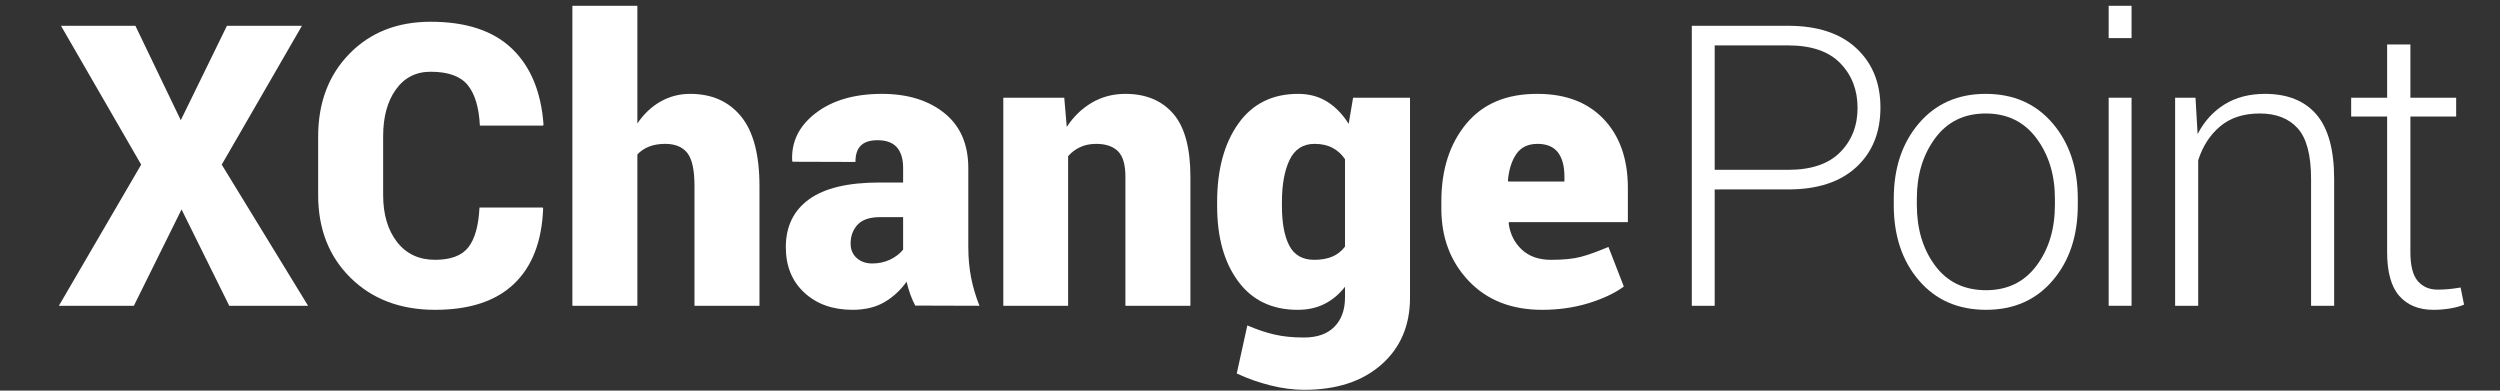
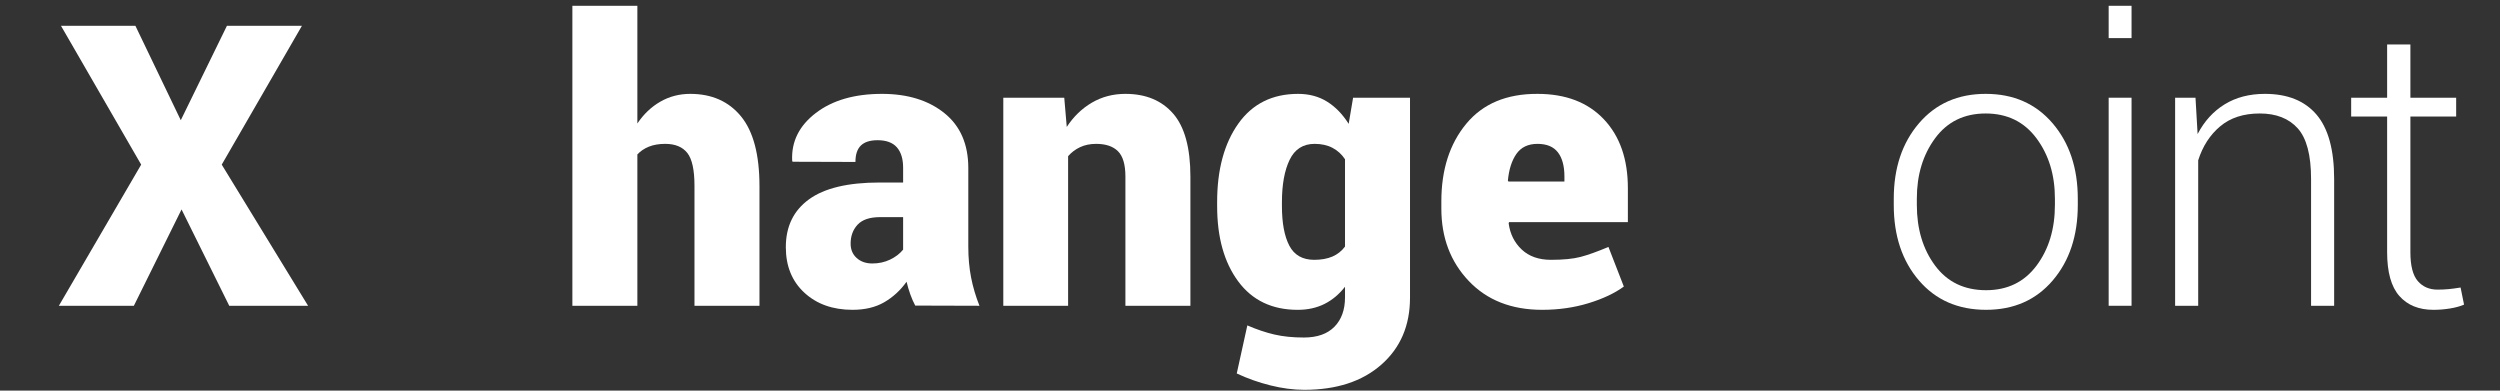
<svg xmlns="http://www.w3.org/2000/svg" version="1.1" id="Layer_1" x="0px" y="0px" width="800px" height="125px" viewBox="0 0 800 125" enable-background="new 0 0 800 125" xml:space="preserve">
  <rect x="0" y="0" width="800" height="125" fill="#333333" stroke="none" />
  <g>
    <path fill="#FFFFFF" d="M57.85,38.468L72.618,8.254h23.999l-25.66,44.428l27.628,45.166H73.357L58.096,67.02l-15.26,30.828H18.837   l26.337-45.166L19.515,8.254h23.813L57.85,38.468z" />
-     <path fill="#FFFFFF" d="M173.683,66.404l0.123,0.369c-0.411,10.502-3.518,18.521-9.322,24.061   c-5.806,5.537-14.225,8.307-25.26,8.307c-11.076,0-20.081-3.404-27.014-10.215c-6.933-6.809-10.399-15.65-10.399-26.521V43.698   c0-10.83,3.333-19.66,9.999-26.49c6.666-6.831,15.332-10.246,25.998-10.246c11.322,0,19.978,2.852,25.968,8.553   c5.989,5.703,9.373,13.805,10.153,24.306l-0.123,0.369h-20.245c-0.288-5.825-1.59-10.153-3.907-12.984   c-2.318-2.831-6.267-4.246-11.846-4.246c-4.718,0-8.43,1.898-11.138,5.692c-2.707,3.795-4.061,8.769-4.061,14.922v18.83   c0,6.195,1.477,11.199,4.431,15.014s7.015,5.723,12.184,5.723c5.004,0,8.553-1.333,10.646-4c2.092-2.666,3.281-6.911,3.569-12.737   H173.683z" />
    <path fill="#FFFFFF" d="M203.958,39.514c2.01-2.994,4.461-5.322,7.354-6.984s6.081-2.492,9.568-2.492   c6.892,0,12.307,2.4,16.245,7.2c3.938,4.799,5.907,12.245,5.907,22.336v38.274h-20.798V59.451c0-5.086-0.77-8.593-2.308-10.522   c-1.539-1.928-3.887-2.892-7.046-2.892c-2.01,0-3.753,0.298-5.23,0.892c-1.477,0.595-2.707,1.426-3.692,2.492v48.427H183.16V1.855   h20.798V39.514z" />
    <path fill="#FFFFFF" d="M292.875,97.787c-0.575-1.066-1.098-2.256-1.569-3.569c-0.472-1.312-0.872-2.667-1.2-4.062   c-1.969,2.749-4.349,4.934-7.138,6.554c-2.79,1.62-6.174,2.431-10.153,2.431c-6.318,0-11.456-1.825-15.415-5.477   c-3.959-3.65-5.938-8.512-5.938-14.584c0-6.604,2.471-11.701,7.415-15.291c4.943-3.589,12.46-5.384,22.552-5.384h7.568v-4.738   c0-2.831-0.667-5.004-2-6.522c-1.334-1.517-3.395-2.277-6.185-2.277c-2.379,0-4.153,0.564-5.323,1.692   c-1.169,1.129-1.753,2.882-1.753,5.261l-20.122-0.062l-0.123-0.369c-0.288-6.071,2.235-11.147,7.568-15.23   c5.333-4.082,12.389-6.123,21.168-6.123c8.204,0,14.86,2.052,19.968,6.153c5.107,4.103,7.661,9.969,7.661,17.599v25.106   c0,3.569,0.297,6.872,0.892,9.907c0.594,3.036,1.486,6.051,2.677,9.045L292.875,97.787z M279.153,84.311   c2.051,0,3.938-0.41,5.661-1.23c1.723-0.82,3.117-1.887,4.184-3.199v-10.4h-7.384c-3.283,0-5.672,0.801-7.169,2.4   c-1.498,1.6-2.246,3.631-2.246,6.092c0,1.887,0.646,3.415,1.938,4.584C275.43,83.727,277.101,84.311,279.153,84.311z" />
    <path fill="#FFFFFF" d="M340.563,31.269l0.8,9.353c2.174-3.323,4.861-5.917,8.061-7.784c3.2-1.866,6.769-2.8,10.707-2.8   c6.522,0,11.619,2.113,15.291,6.338c3.671,4.226,5.507,10.953,5.507,20.183v41.289h-20.798V56.497c0-3.815-0.791-6.512-2.369-8.091   c-1.58-1.579-3.907-2.369-6.984-2.369c-1.929,0-3.641,0.349-5.138,1.046c-1.498,0.698-2.78,1.662-3.846,2.892v47.873h-20.737   V31.269H340.563z" />
    <path fill="#FFFFFF" d="M389.483,64.682c0-10.378,2.256-18.747,6.769-25.106c4.512-6.358,10.892-9.538,19.137-9.538   c3.527,0,6.625,0.831,9.292,2.492c2.666,1.662,4.963,4.03,6.892,7.107l1.415-8.368h18.214v63.995   c0,8.901-3.056,16.039-9.168,21.414c-6.113,5.373-14.338,8.061-24.676,8.061c-3.445,0-7.056-0.472-10.829-1.415   c-3.775-0.944-7.364-2.216-10.769-3.815l3.385-15.383c3.036,1.312,5.927,2.286,8.676,2.922c2.748,0.637,5.886,0.955,9.414,0.955   c4.267,0,7.527-1.149,9.784-3.447c2.256-2.297,3.385-5.436,3.385-9.414v-3.385c-1.888,2.422-4.083,4.257-6.584,5.508   c-2.503,1.251-5.354,1.877-8.554,1.877c-8.205,0-14.553-3.035-19.045-9.107c-4.492-6.07-6.738-14.092-6.738-24.06V64.682z    M410.22,65.974c0,5.415,0.79,9.63,2.369,12.646c1.579,3.015,4.235,4.522,7.969,4.522c2.256,0,4.194-0.349,5.815-1.046   c1.62-0.697,2.963-1.764,4.03-3.2V50.959c-1.026-1.558-2.349-2.769-3.969-3.63c-1.621-0.861-3.539-1.292-5.754-1.292   c-3.692,0-6.359,1.703-7.999,5.107c-1.642,3.405-2.462,7.917-2.462,13.538V65.974z" />
    <path fill="#FFFFFF" d="M493.476,99.141c-9.805,0-17.629-3.077-23.475-9.23s-8.769-13.865-8.769-23.137v-2.338   c0-10.132,2.655-18.409,7.969-24.83c5.312-6.419,12.911-9.609,22.798-9.568c9.024,0,16.101,2.708,21.229,8.123   c5.127,5.415,7.691,12.759,7.691,22.029v10.892h-38.027l-0.123,0.369c0.45,3.405,1.846,6.205,4.184,8.399   c2.339,2.195,5.456,3.292,9.354,3.292c3.938,0,7.086-0.308,9.445-0.923c2.358-0.615,5.343-1.682,8.953-3.2l4.923,12.677   c-2.913,2.133-6.677,3.906-11.291,5.322C503.722,98.433,498.768,99.141,493.476,99.141z M491.999,46.037   c-2.995,0-5.241,1.067-6.738,3.2c-1.497,2.133-2.41,4.984-2.738,8.553l0.186,0.308h17.906v-1.6c0-3.363-0.698-5.947-2.093-7.753   C497.127,46.939,494.953,46.037,491.999,46.037z" />
  </g>
  <g>
-     <path fill="#FFFFFF" d="M548.7,60.62v37.228h-7.322V8.254h30.829c9.394,0,16.665,2.391,21.813,7.169   c5.147,4.779,7.723,11.107,7.723,18.983c0,7.959-2.575,14.317-7.723,19.075c-5.148,4.759-12.42,7.138-21.813,7.138H548.7z    M548.7,54.344h23.507c7.384,0,12.932-1.877,16.645-5.63c3.712-3.754,5.568-8.481,5.568-14.184c0-5.743-1.846-10.512-5.538-14.307   c-3.691-3.794-9.251-5.692-16.675-5.692H548.7V54.344z" />
    <path fill="#FFFFFF" d="M606.005,63.574c0-9.805,2.687-17.845,8.061-24.122c5.374-6.276,12.492-9.415,21.353-9.415   c8.901,0,16.039,3.138,21.414,9.415c5.374,6.277,8.061,14.317,8.061,24.122v2.03c0,9.845-2.677,17.896-8.03,24.151   c-5.353,6.257-12.46,9.385-21.321,9.385c-8.943,0-16.102-3.128-21.476-9.385c-5.374-6.255-8.061-14.307-8.061-24.151V63.574z    M613.389,65.572c0,7.705,1.948,14.18,5.846,19.424c3.897,5.246,9.332,7.867,16.307,7.867c6.851,0,12.235-2.621,16.153-7.867   c3.917-5.244,5.876-11.719,5.876-19.424v-2.028c0-7.58-1.969-14.015-5.907-19.301s-9.354-7.929-16.245-7.929   s-12.286,2.643-16.184,7.929s-5.846,11.721-5.846,19.301V65.572z" />
    <path fill="#FFFFFF" d="M682.095,12.193h-7.322V1.855h7.322V12.193z M682.095,97.848h-7.322V31.269h7.322V97.848z" />
    <path fill="#FFFFFF" d="M702.559,31.269l0.677,11.63c2.133-4.102,5.015-7.271,8.646-9.507c3.631-2.235,7.928-3.354,12.892-3.354   c7.22,0,12.716,2.206,16.491,6.615c3.773,4.411,5.661,11.292,5.661,20.645v40.55h-7.385v-40.57c0-7.646-1.426-13.051-4.276-16.216   c-2.852-3.166-6.902-4.748-12.153-4.748c-5.168,0-9.384,1.367-12.645,4.101c-3.262,2.734-5.61,6.361-7.046,10.882v46.551h-7.384   V31.269H702.559z" />
    <path fill="#FFFFFF" d="M771.326,14.224v17.045h14.645v6.03h-14.645V80.68c0,4.35,0.789,7.437,2.369,9.262   c1.578,1.826,3.681,2.738,6.307,2.738c1.189,0,2.349-0.051,3.477-0.154c1.128-0.102,2.431-0.277,3.908-0.523l1.107,5.477   c-1.23,0.533-2.729,0.943-4.492,1.23c-1.765,0.287-3.528,0.432-5.292,0.432c-4.677,0-8.317-1.477-10.922-4.431   c-2.605-2.954-3.908-7.63-3.908-14.03V37.299h-11.507v-6.03h11.507V14.224H771.326z" />
  </g>
</svg>